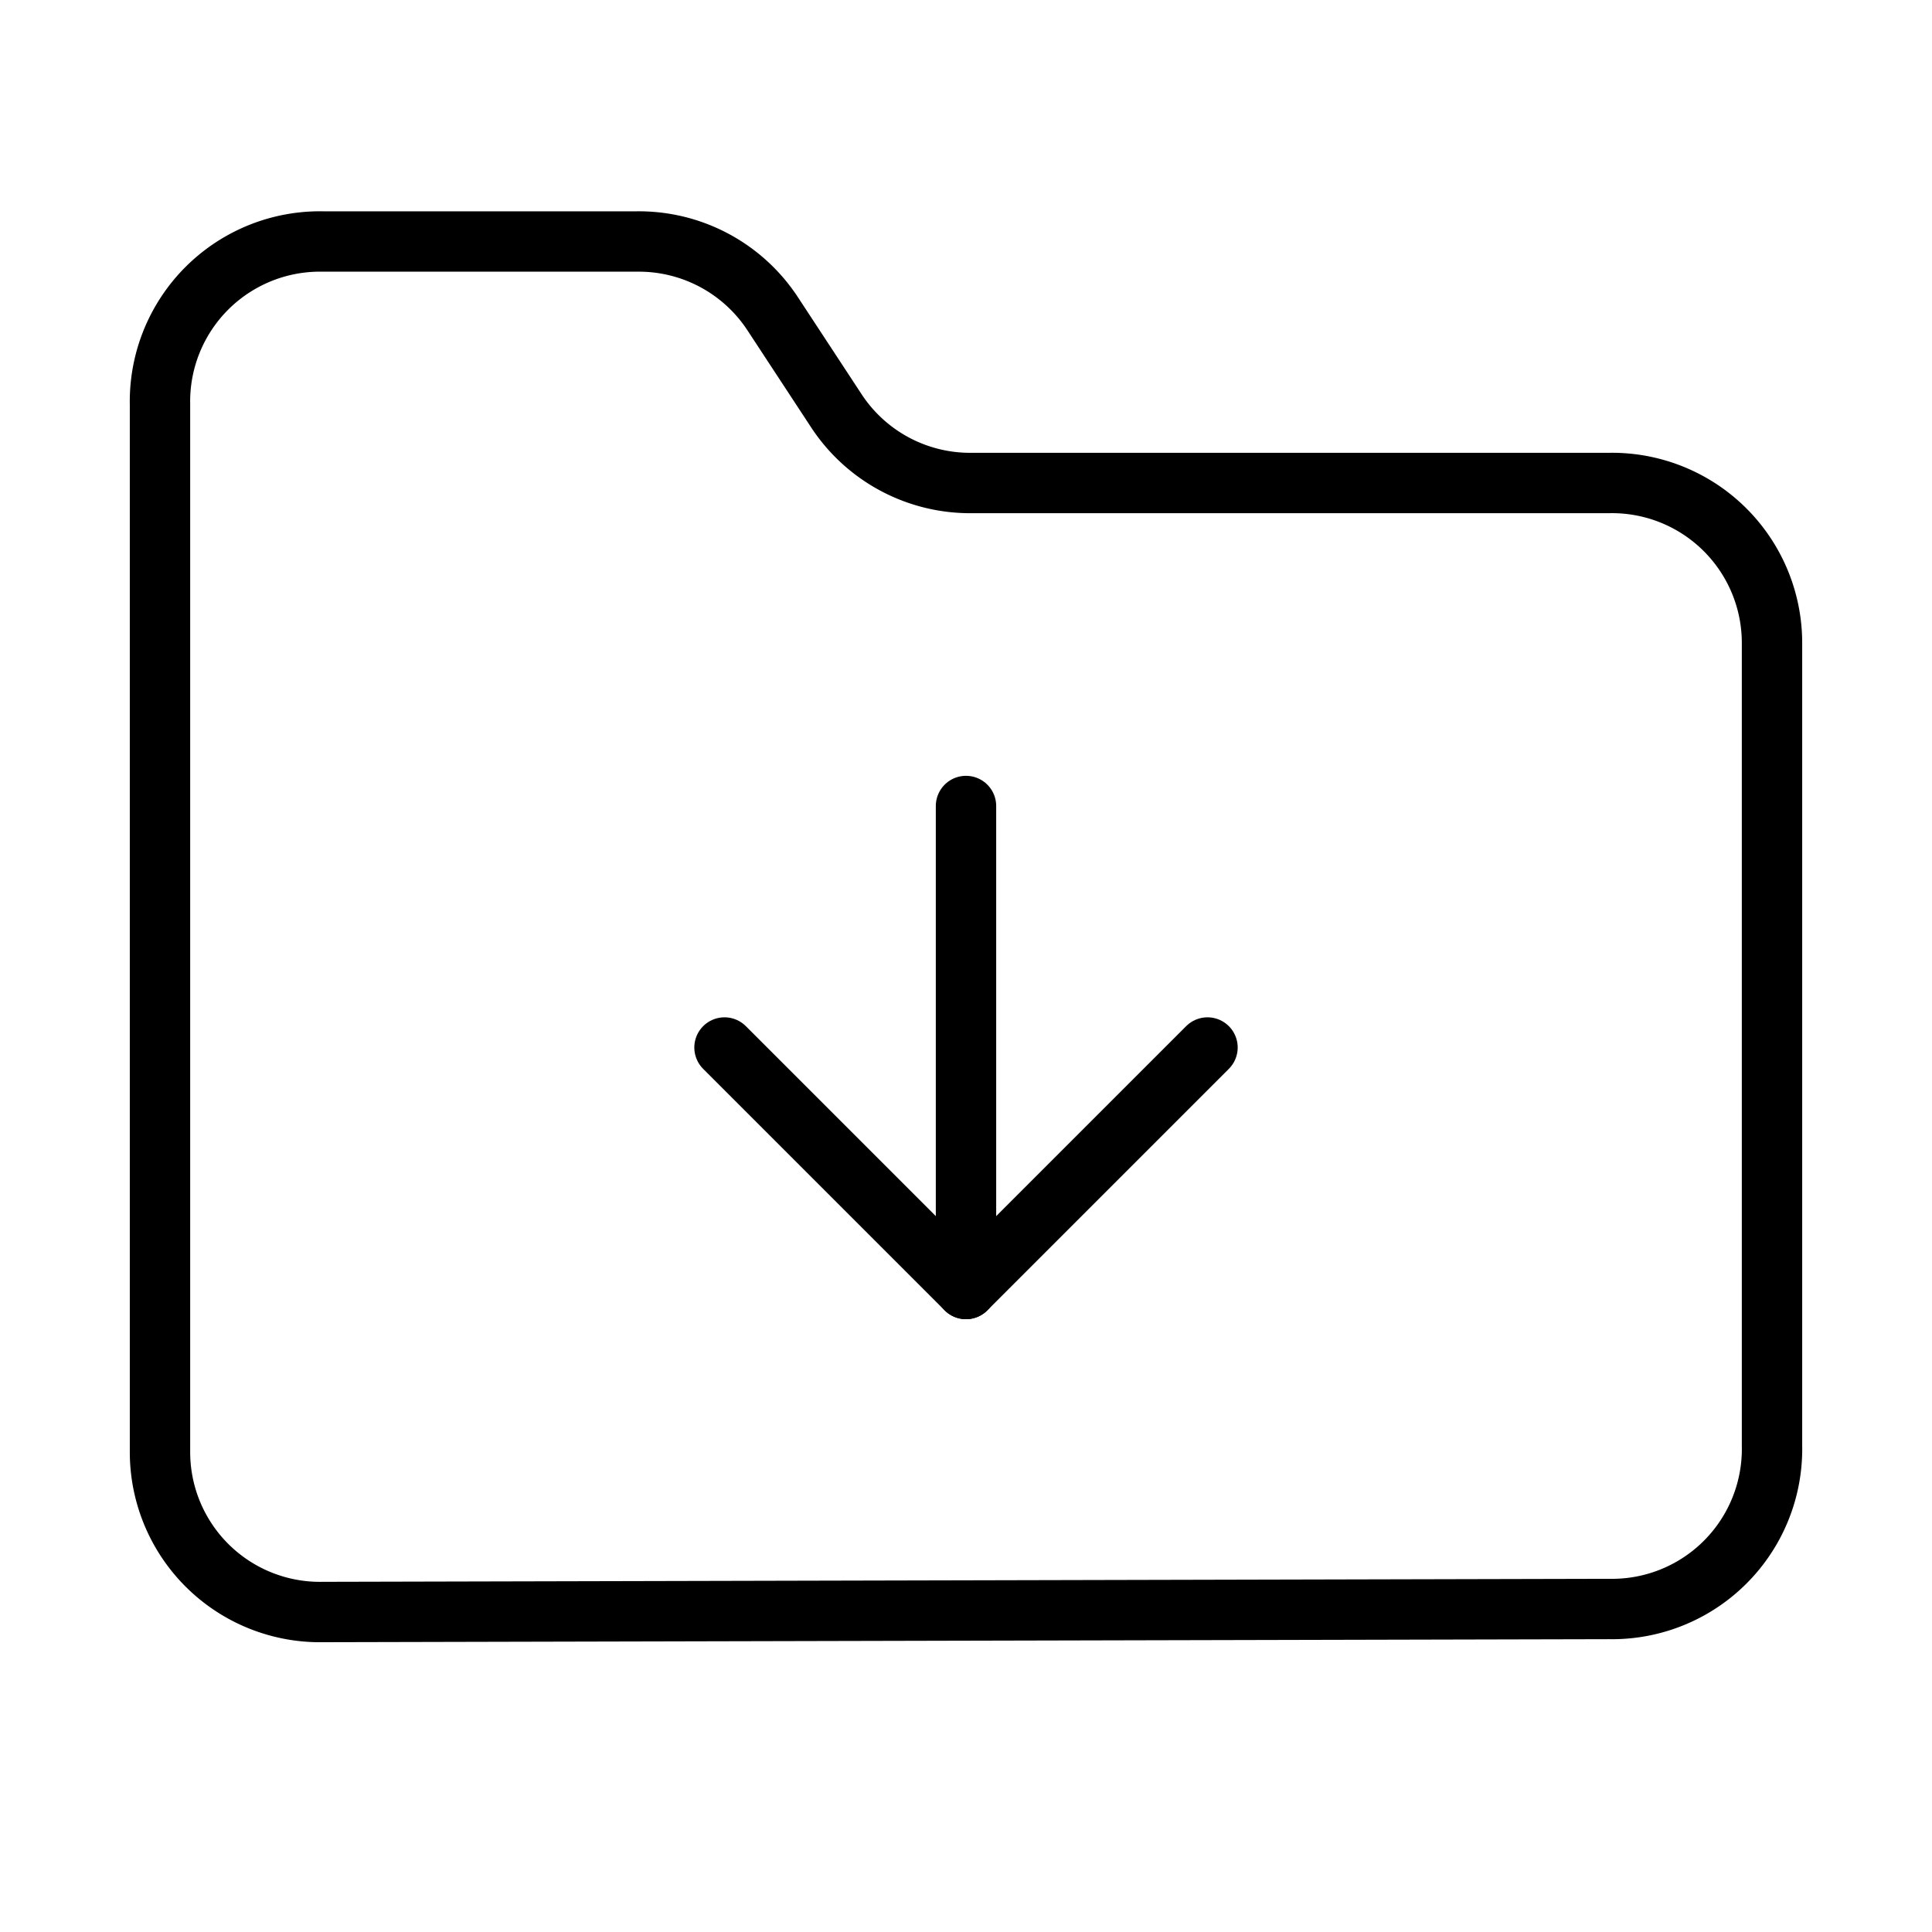
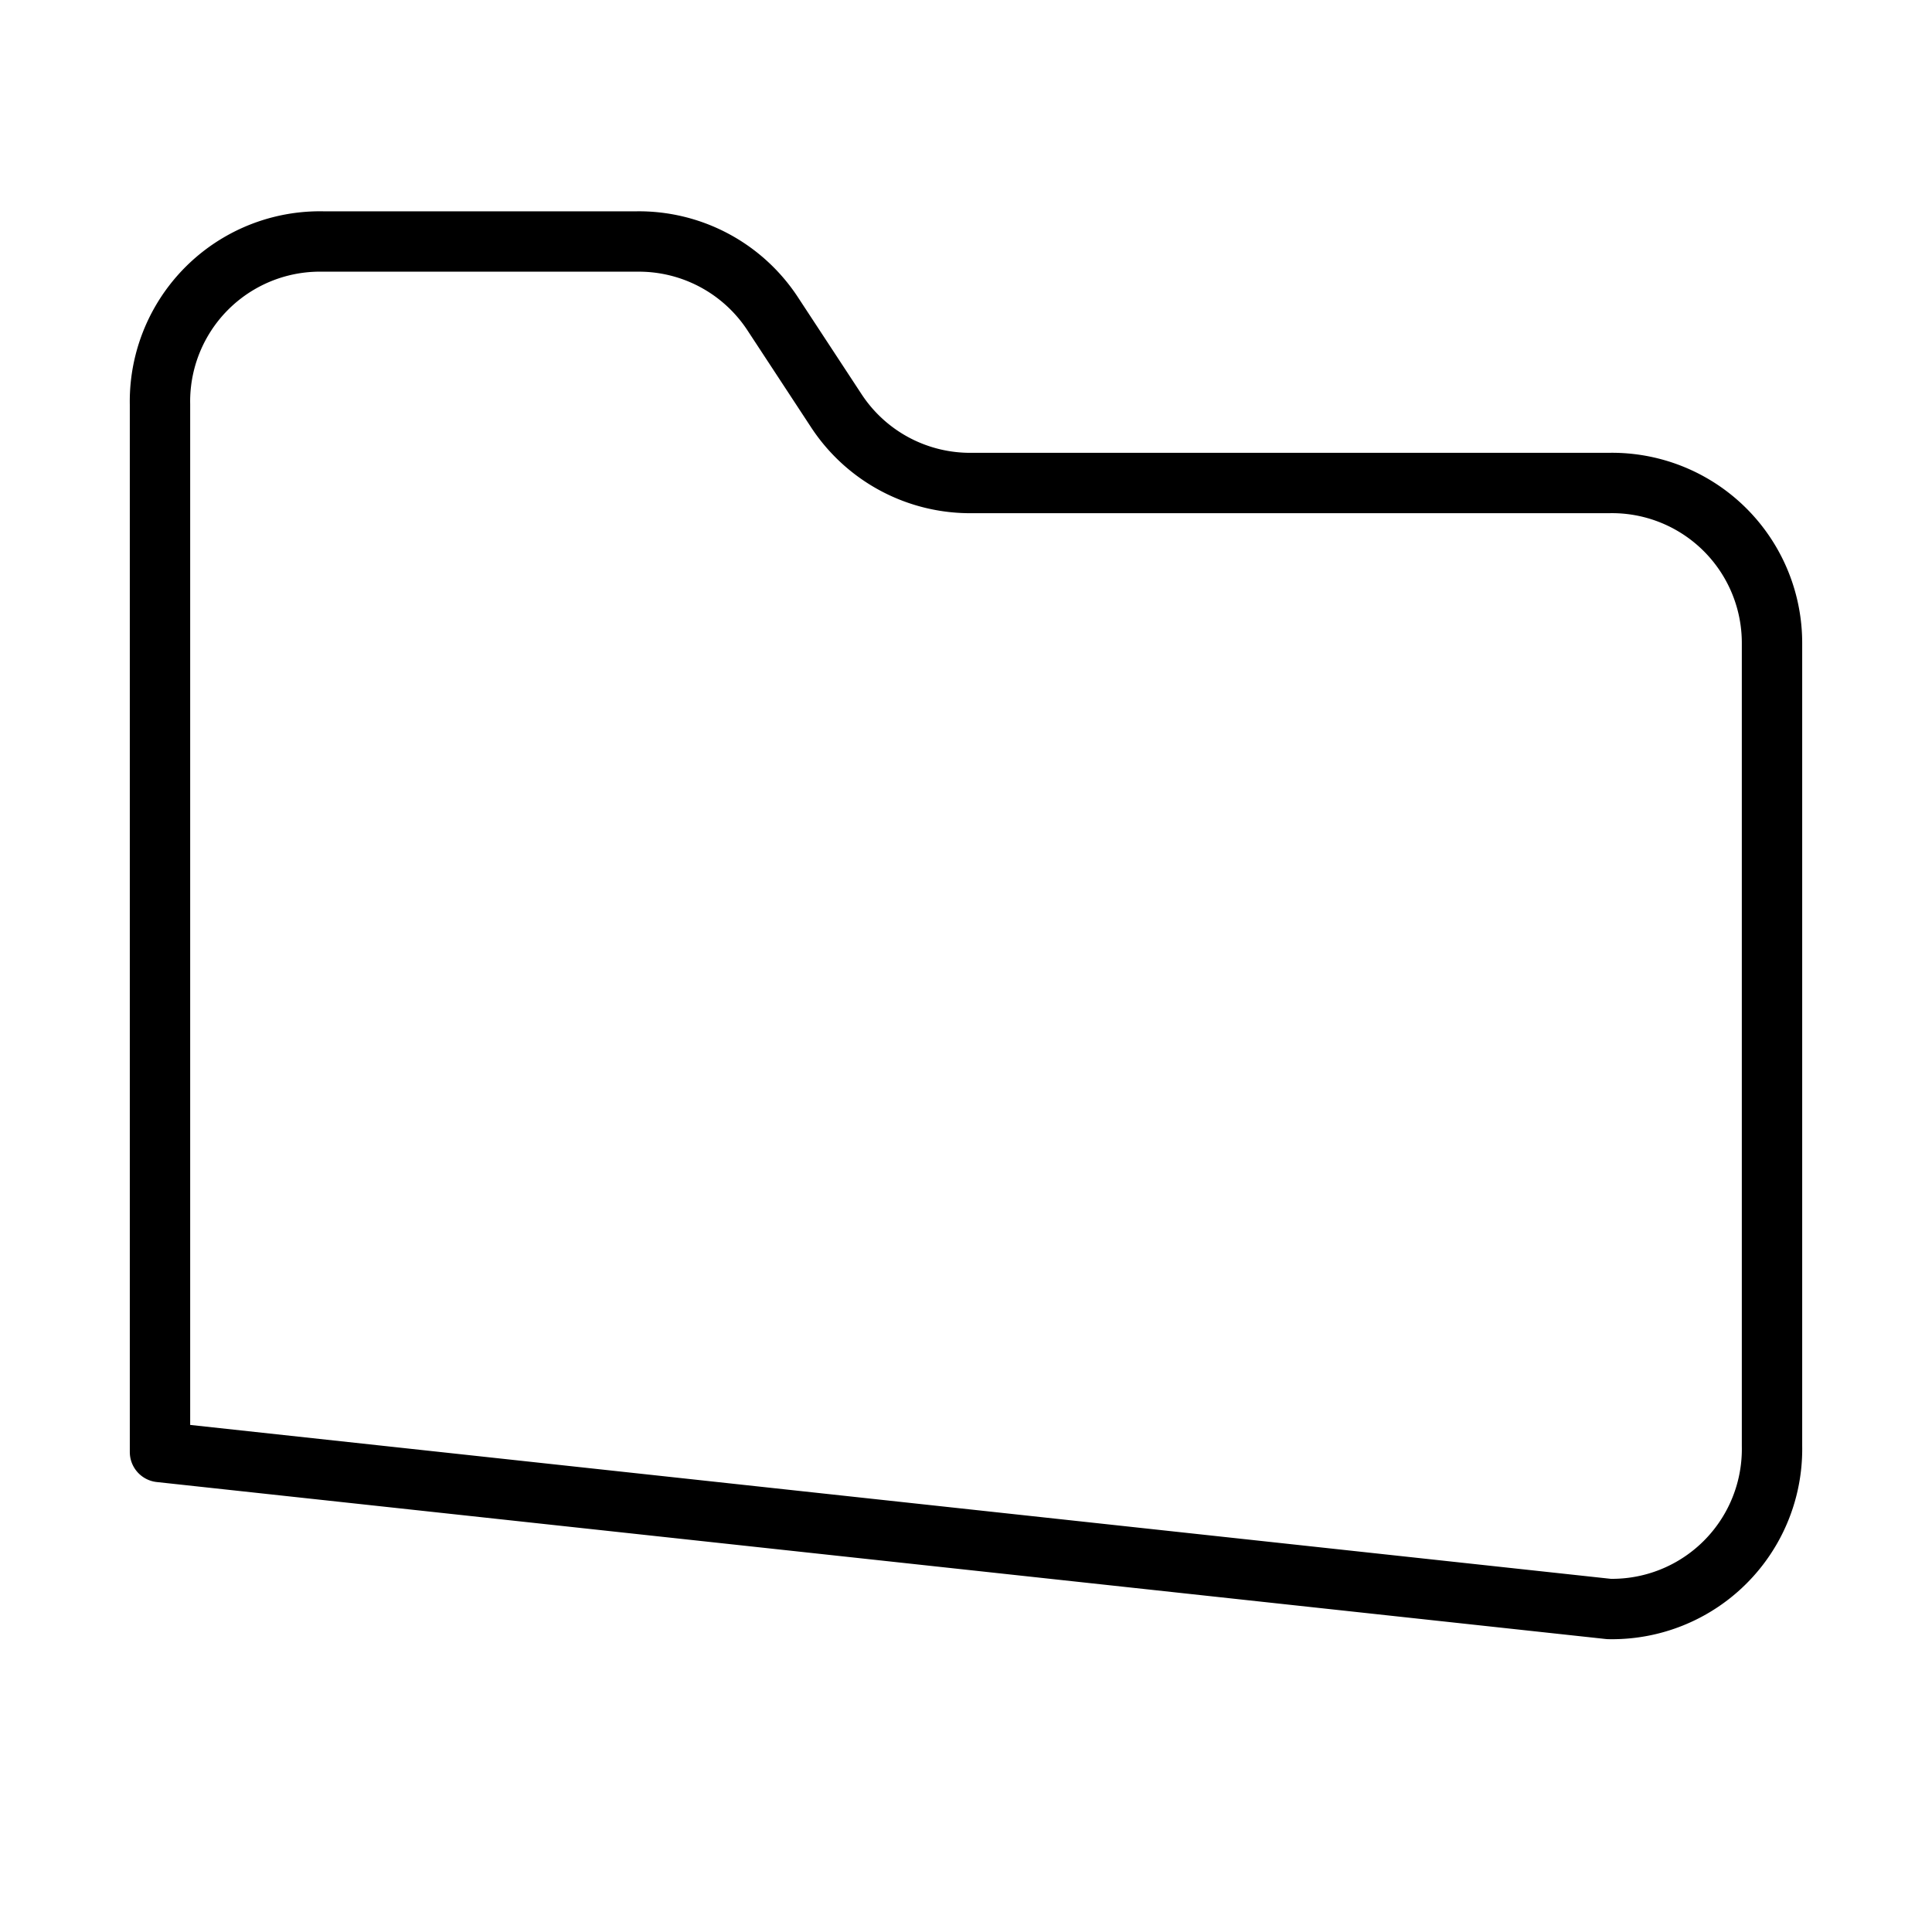
<svg xmlns="http://www.w3.org/2000/svg" class="icon icon-download icon--line" stroke-linejoin="round" stroke-linecap="round" stroke-width="2" stroke="currentColor" fill="none" viewBox="0 0 64 64" height="20" width="20">
-   <path d="M53.3 53.3a5.3 5.3 0 0 0 5.4-5.4V21.3a5.3 5.3 0 0 0-5.4-5.3h-21.1a5.3 5.3 0 0 1-4.5-2.4L25.6 10.4a5.3 5.3 0 0 0-4.5-2.4H10.7a5.3 5.3 0 0 0-5.4 5.4v34.7a5.3 5.3 0 0 0 5.4 5.3Z" />
-   <path d="M32 26.7v16" />
-   <path d="m40 34.7-8 8-8-8" />
+   <path d="M53.3 53.3a5.3 5.3 0 0 0 5.4-5.4V21.3a5.3 5.3 0 0 0-5.4-5.3h-21.1a5.3 5.3 0 0 1-4.5-2.4L25.6 10.4a5.3 5.3 0 0 0-4.5-2.4H10.7a5.3 5.3 0 0 0-5.4 5.4v34.7Z" />
</svg>